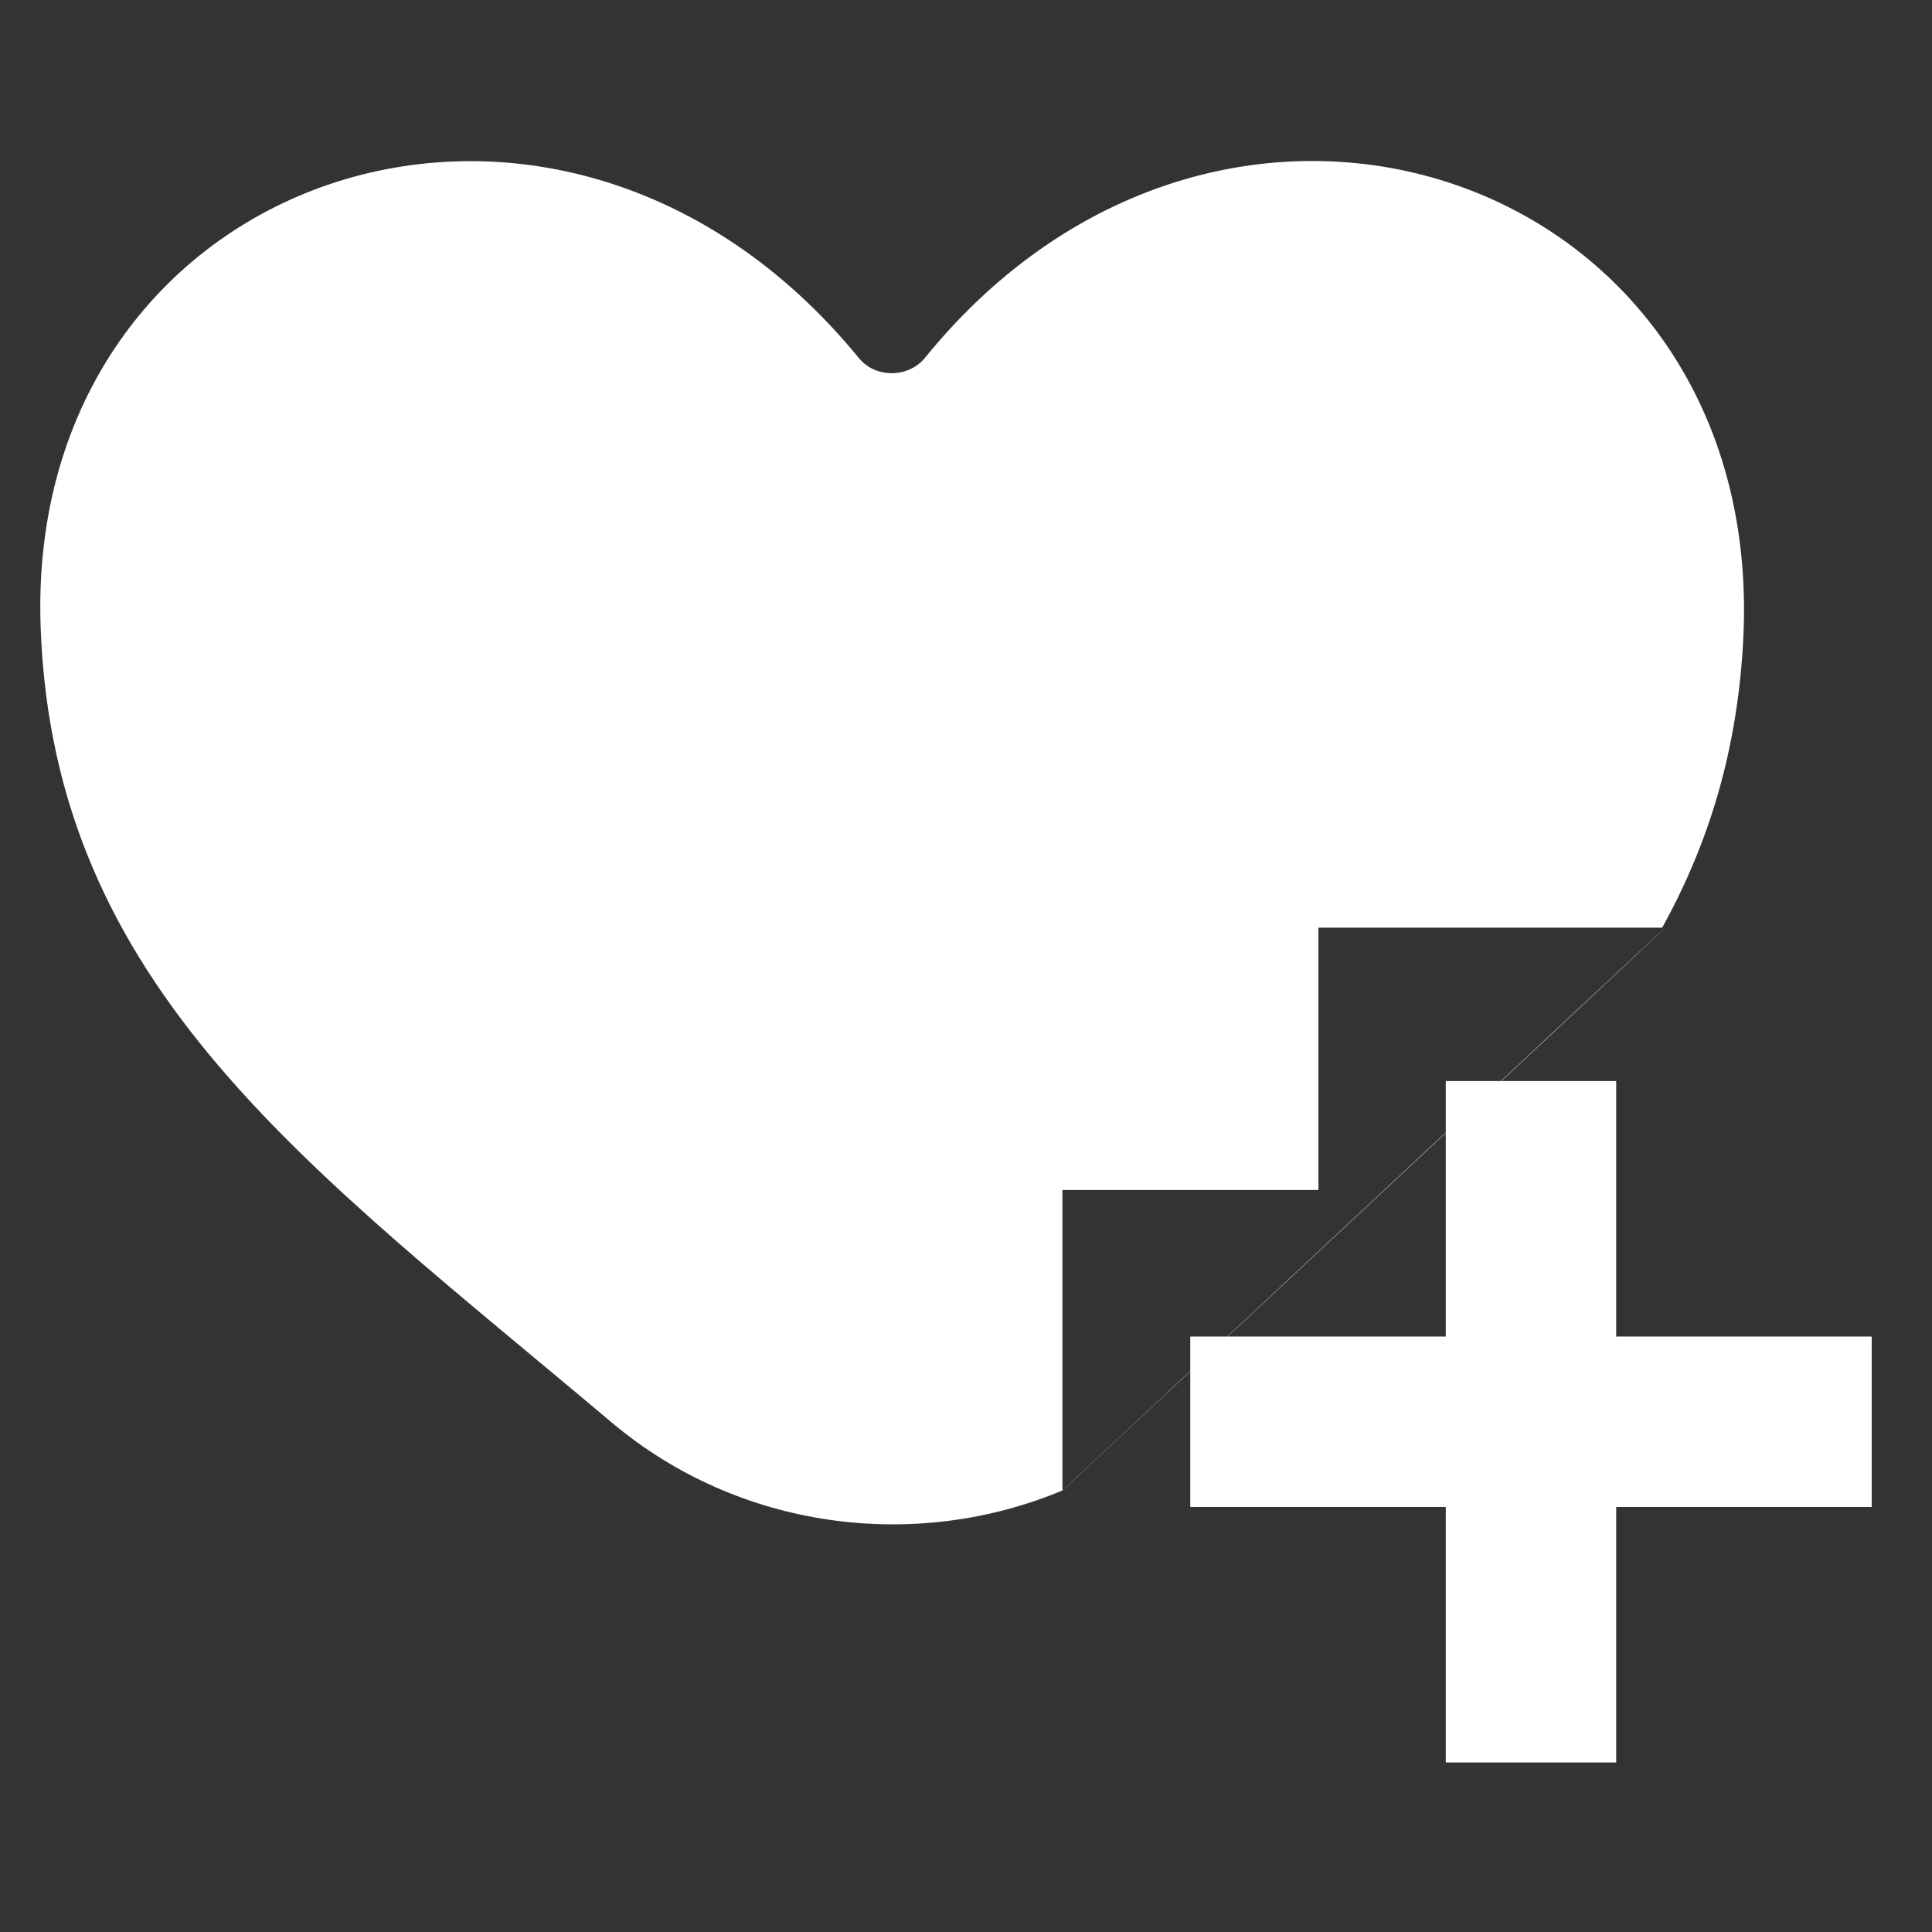
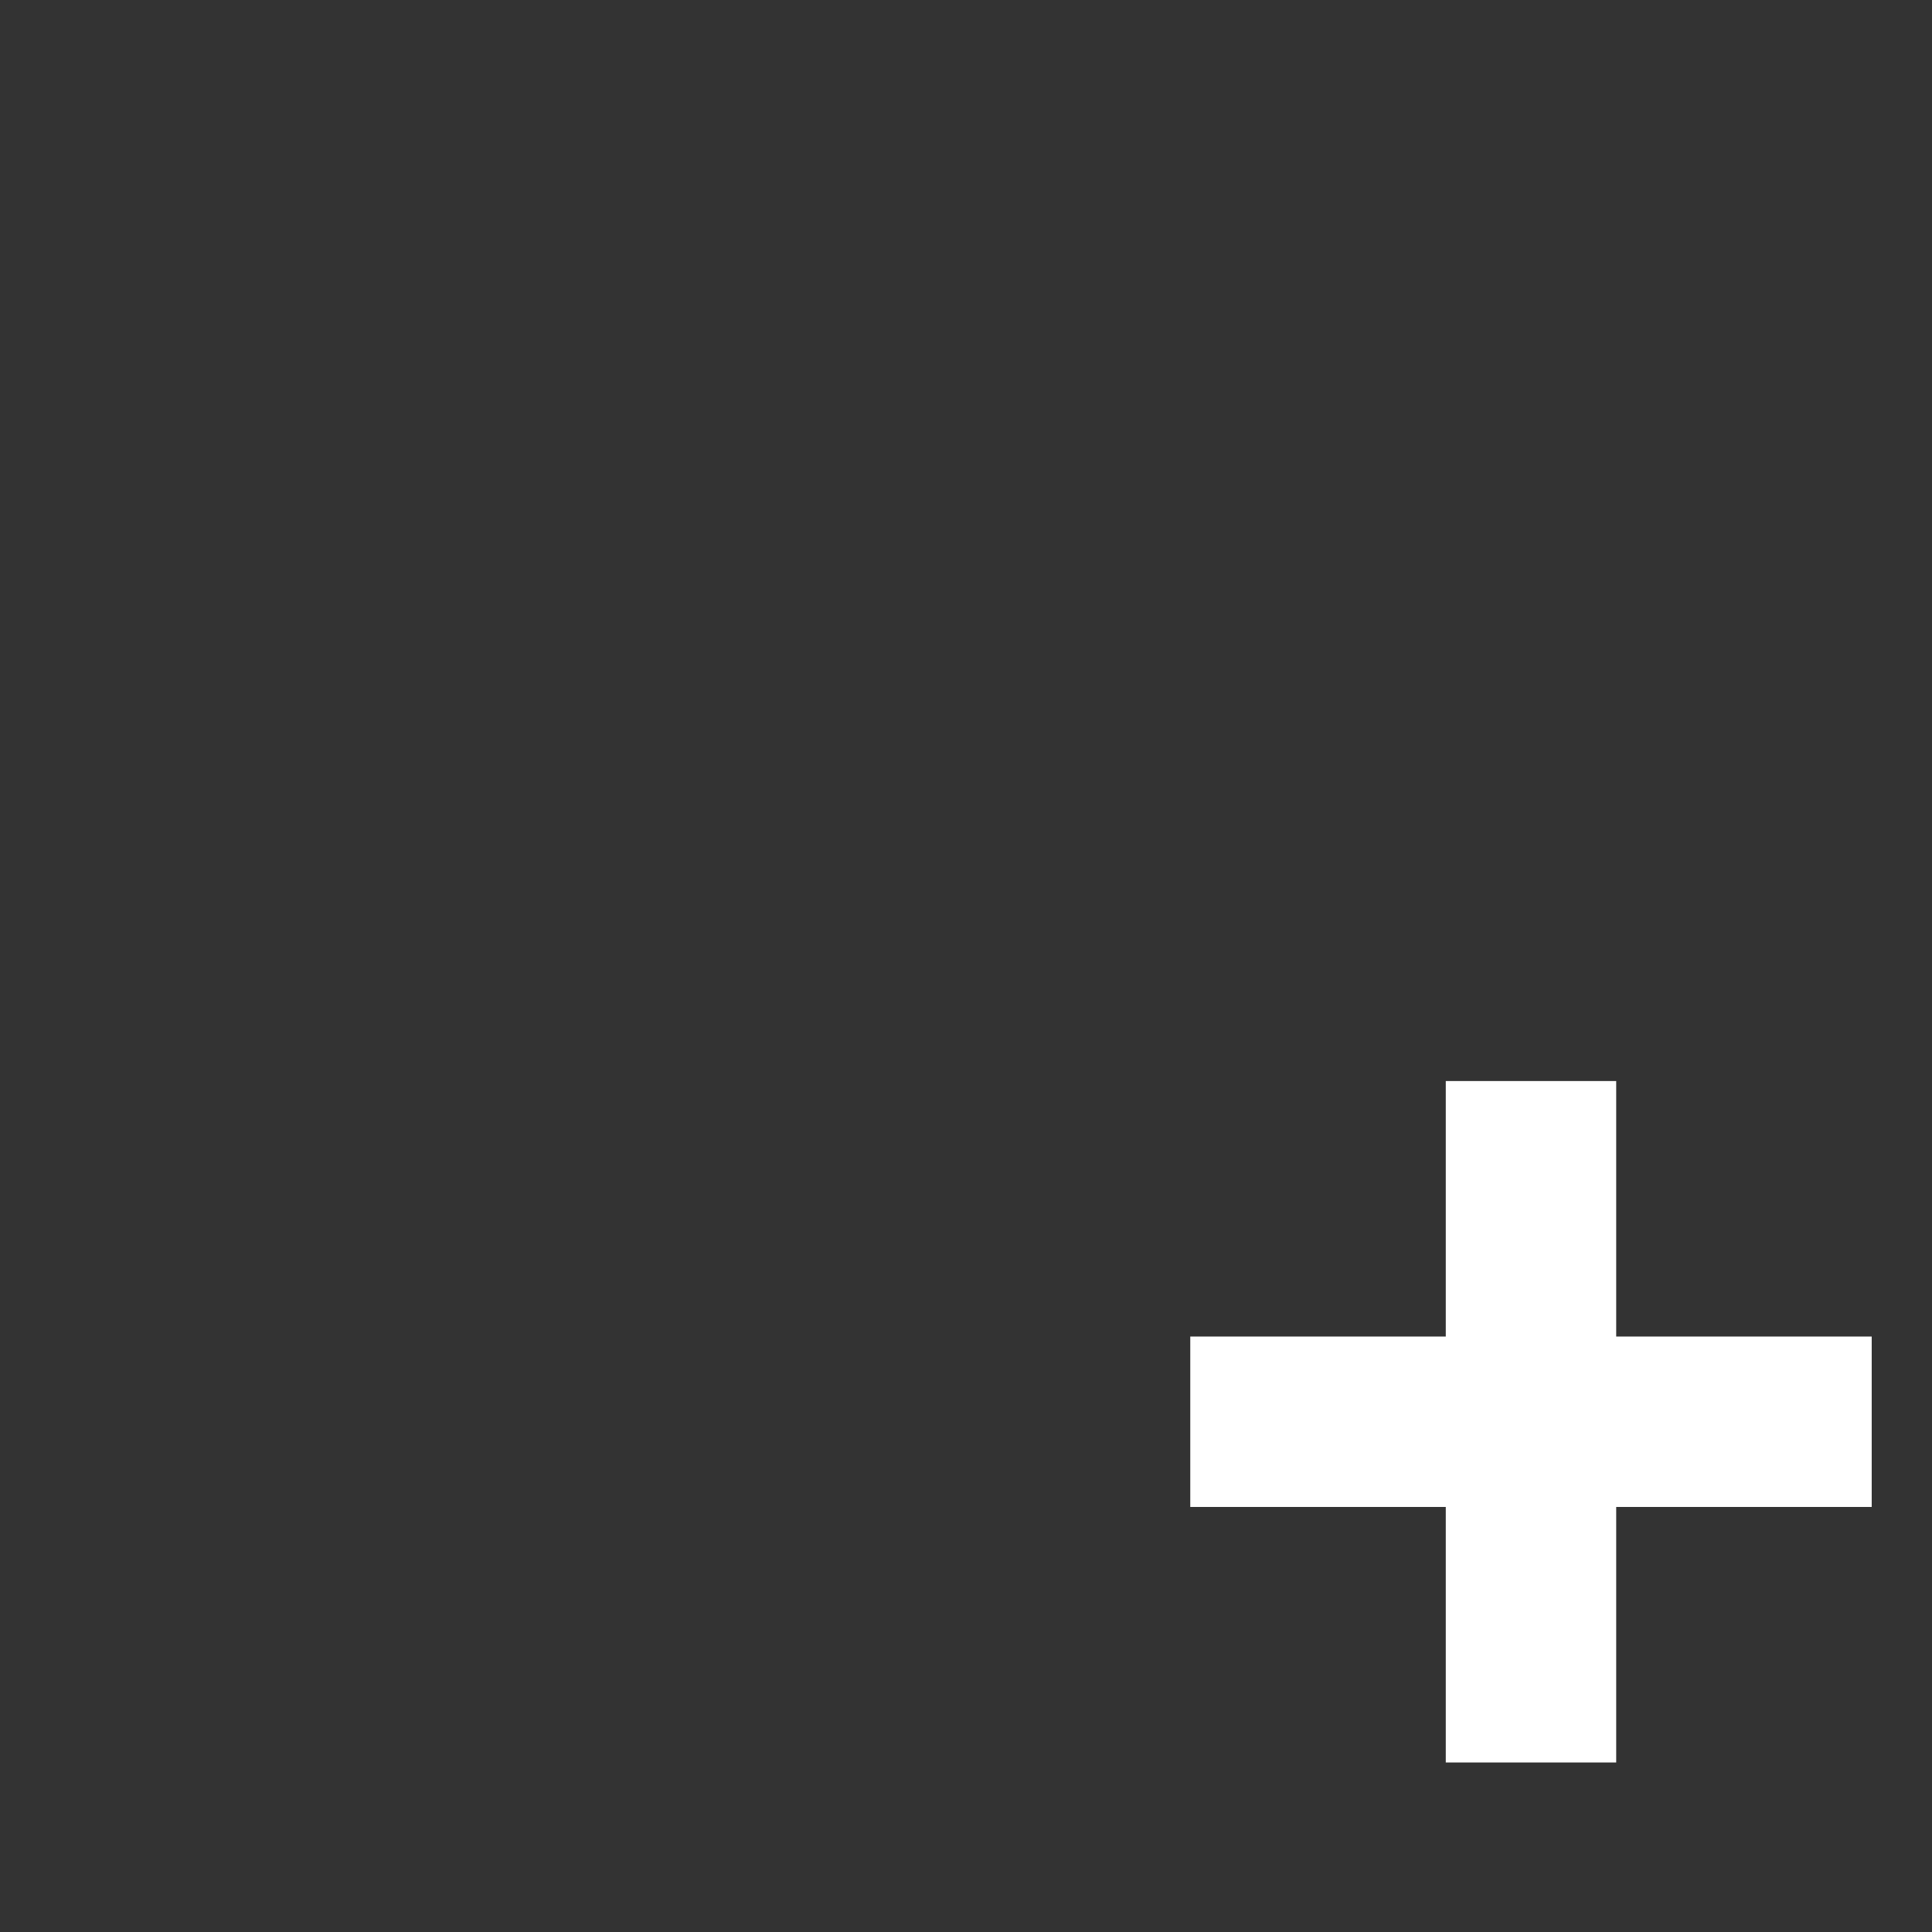
<svg xmlns="http://www.w3.org/2000/svg" width="24px" height="24px" viewBox="0 0 24 24" version="1.1">
  <rect x="0" y="0" width="24" height="24" fill="#333333" stroke="none" />
  <title>btn_nv_fav</title>
  <desc>Created with Sketch.</desc>
  <defs />
  <g id="assets" stroke="none" stroke-width="1" fill="none" fill-rule="evenodd">
    <g transform="translate(-49, -37)" id="btn_nv_fav" fill="#FFFFFF">
      <g transform="translate(49, 37)">
        <g id="ic_fav" transform="translate(0.5, 2)">
-           <path d="M20.185,9.524 L20.148,9.524 C20.729,8.475 21.088,7.31 21.156,5.926 C21.441,0.169 14.735,-2.167 10.991,2.444 C10.787,2.696 10.376,2.701 10.171,2.45 C6.414,-2.146 -0.199,0.16 0.005,5.792 C0.166,10.275 3.332,12.495 7.098,15.67 C8.676,17 10.864,17.283 12.698,16.515 L12.698,16.515 M12.698,12.783 L15.878,12.783 L15.878,9.524 L20.186,9.524 C20.172,9.548 12.698,16.517 12.698,16.517" id="Combined-Shape" />
          <polygon id="plus_mini-[#1523]" points="22.751 14.603 22.751 16.72 19.577 16.72 19.577 19.894 17.46 19.894 17.46 16.72 14.286 16.72 14.286 14.603 17.46 14.603 17.46 11.429 19.577 11.429 19.577 14.603" />
        </g>
      </g>
    </g>
  </g>
</svg>